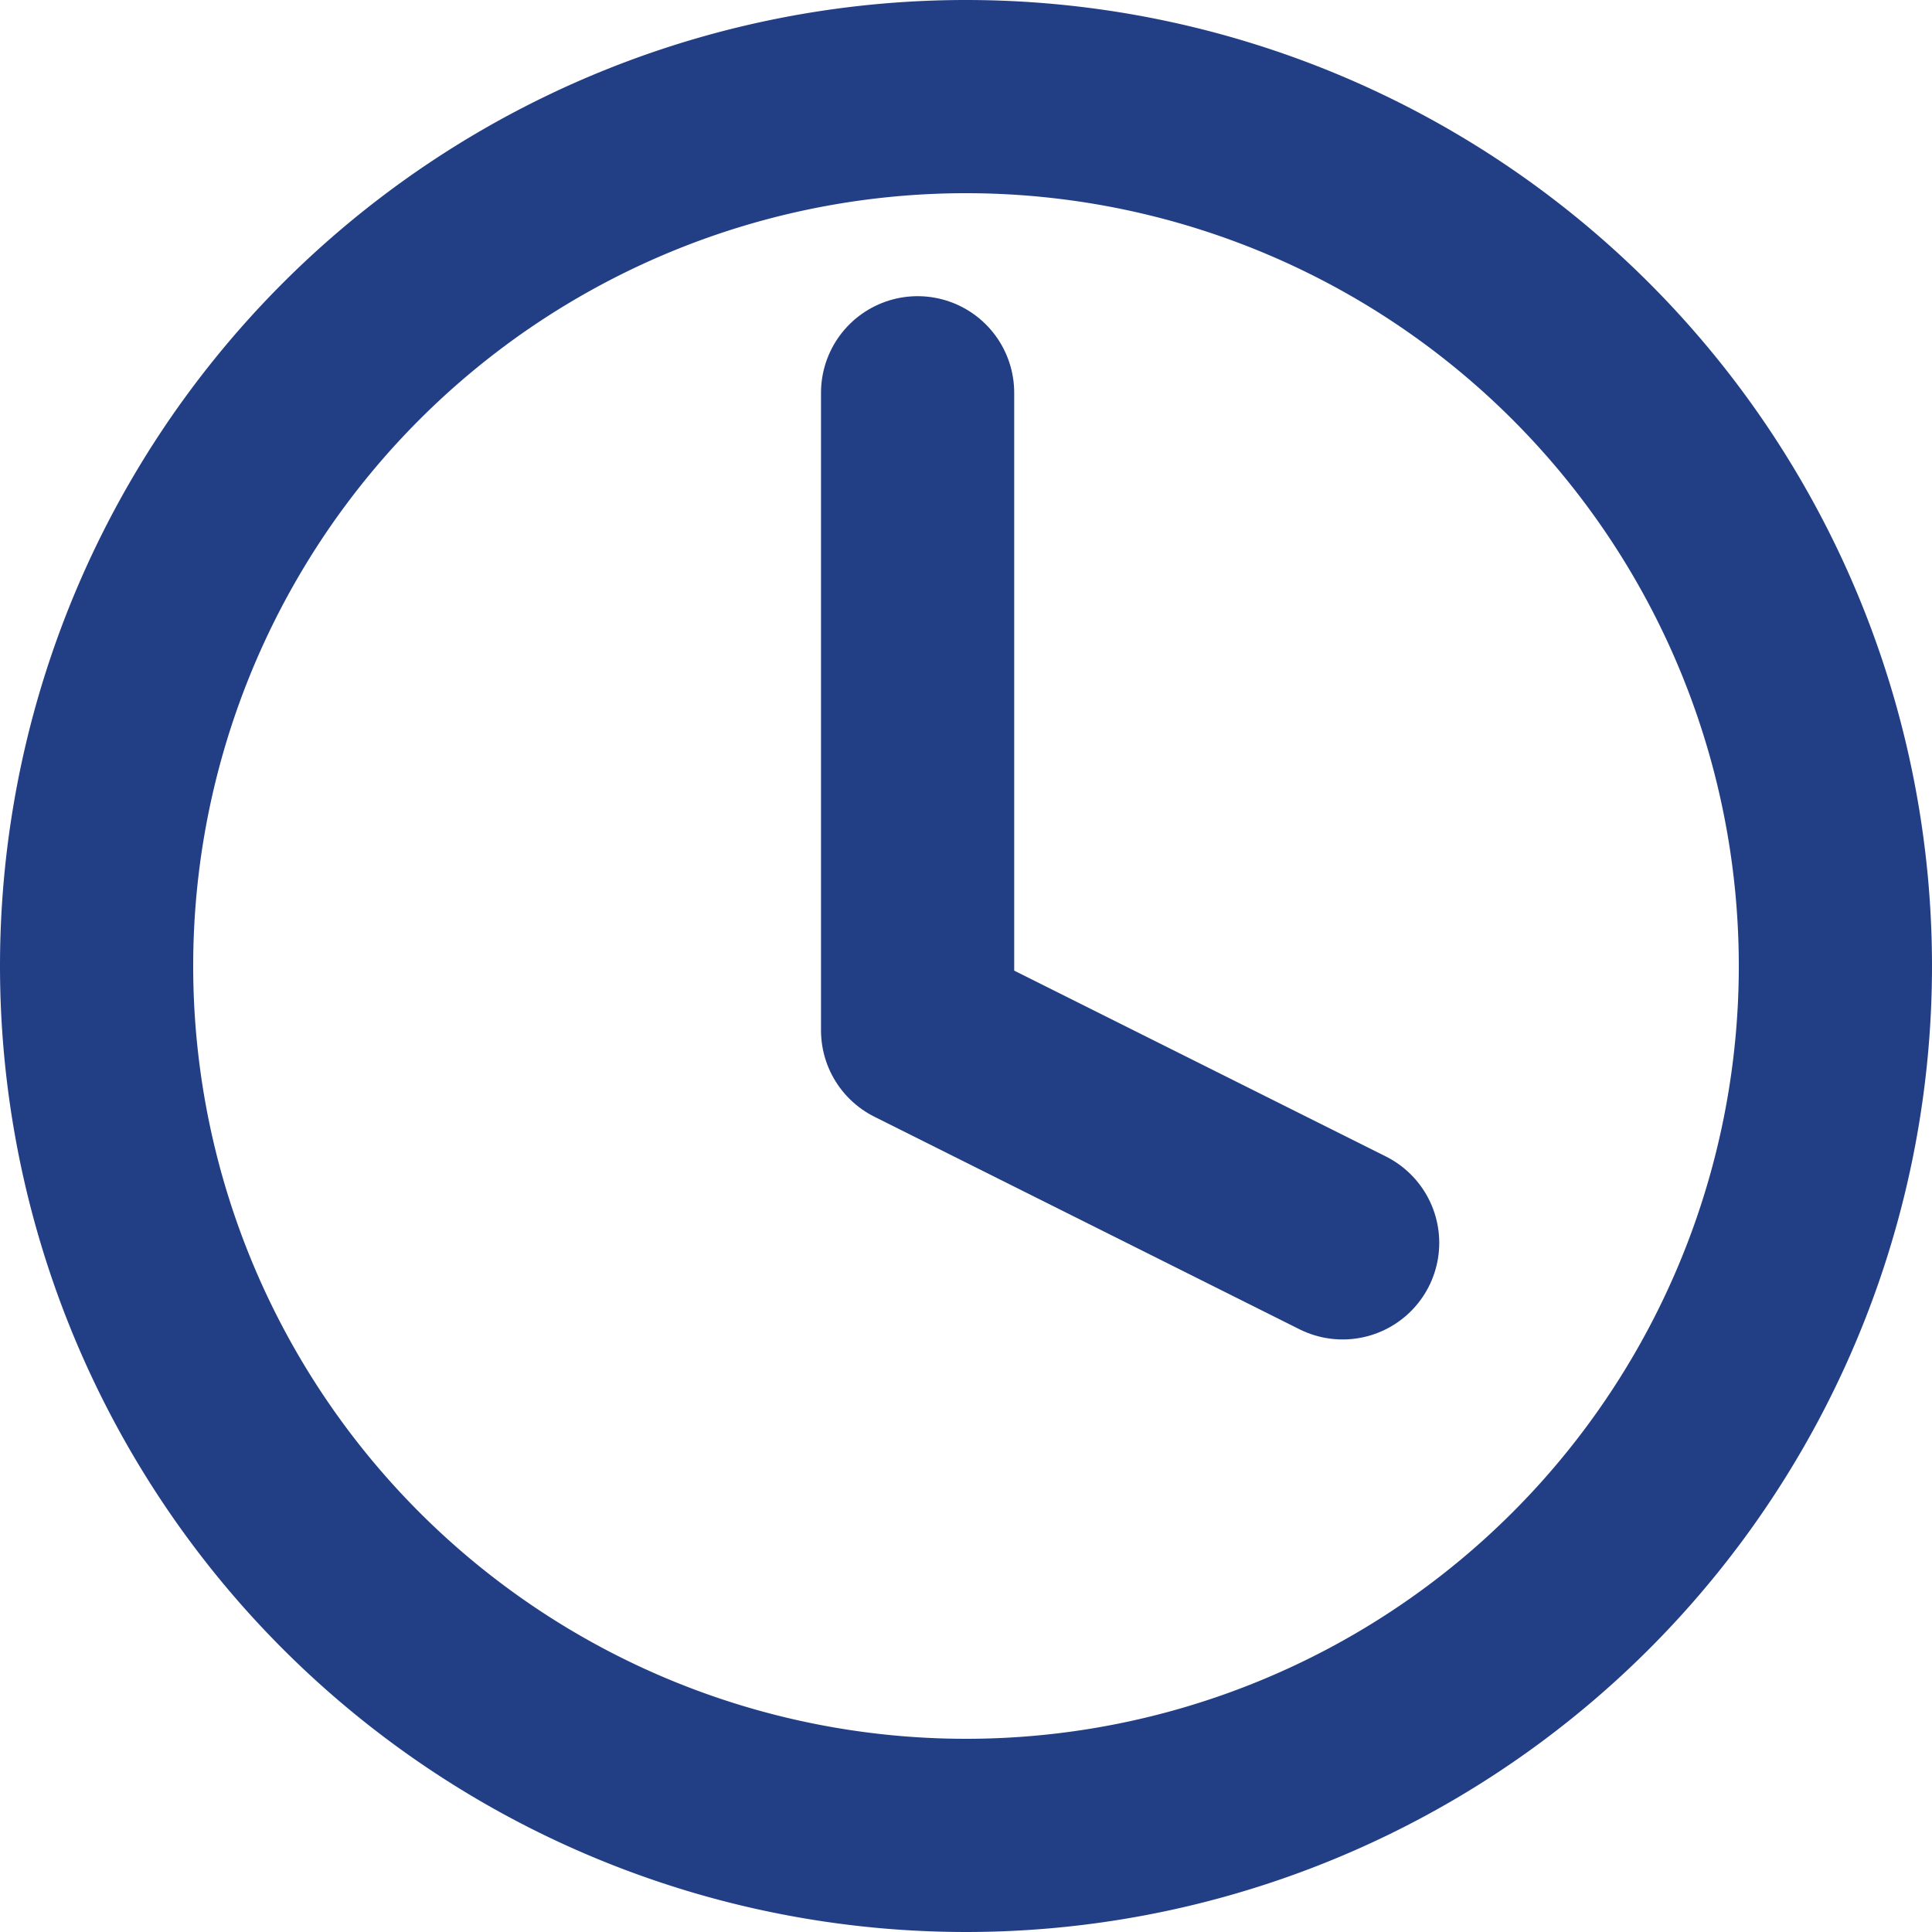
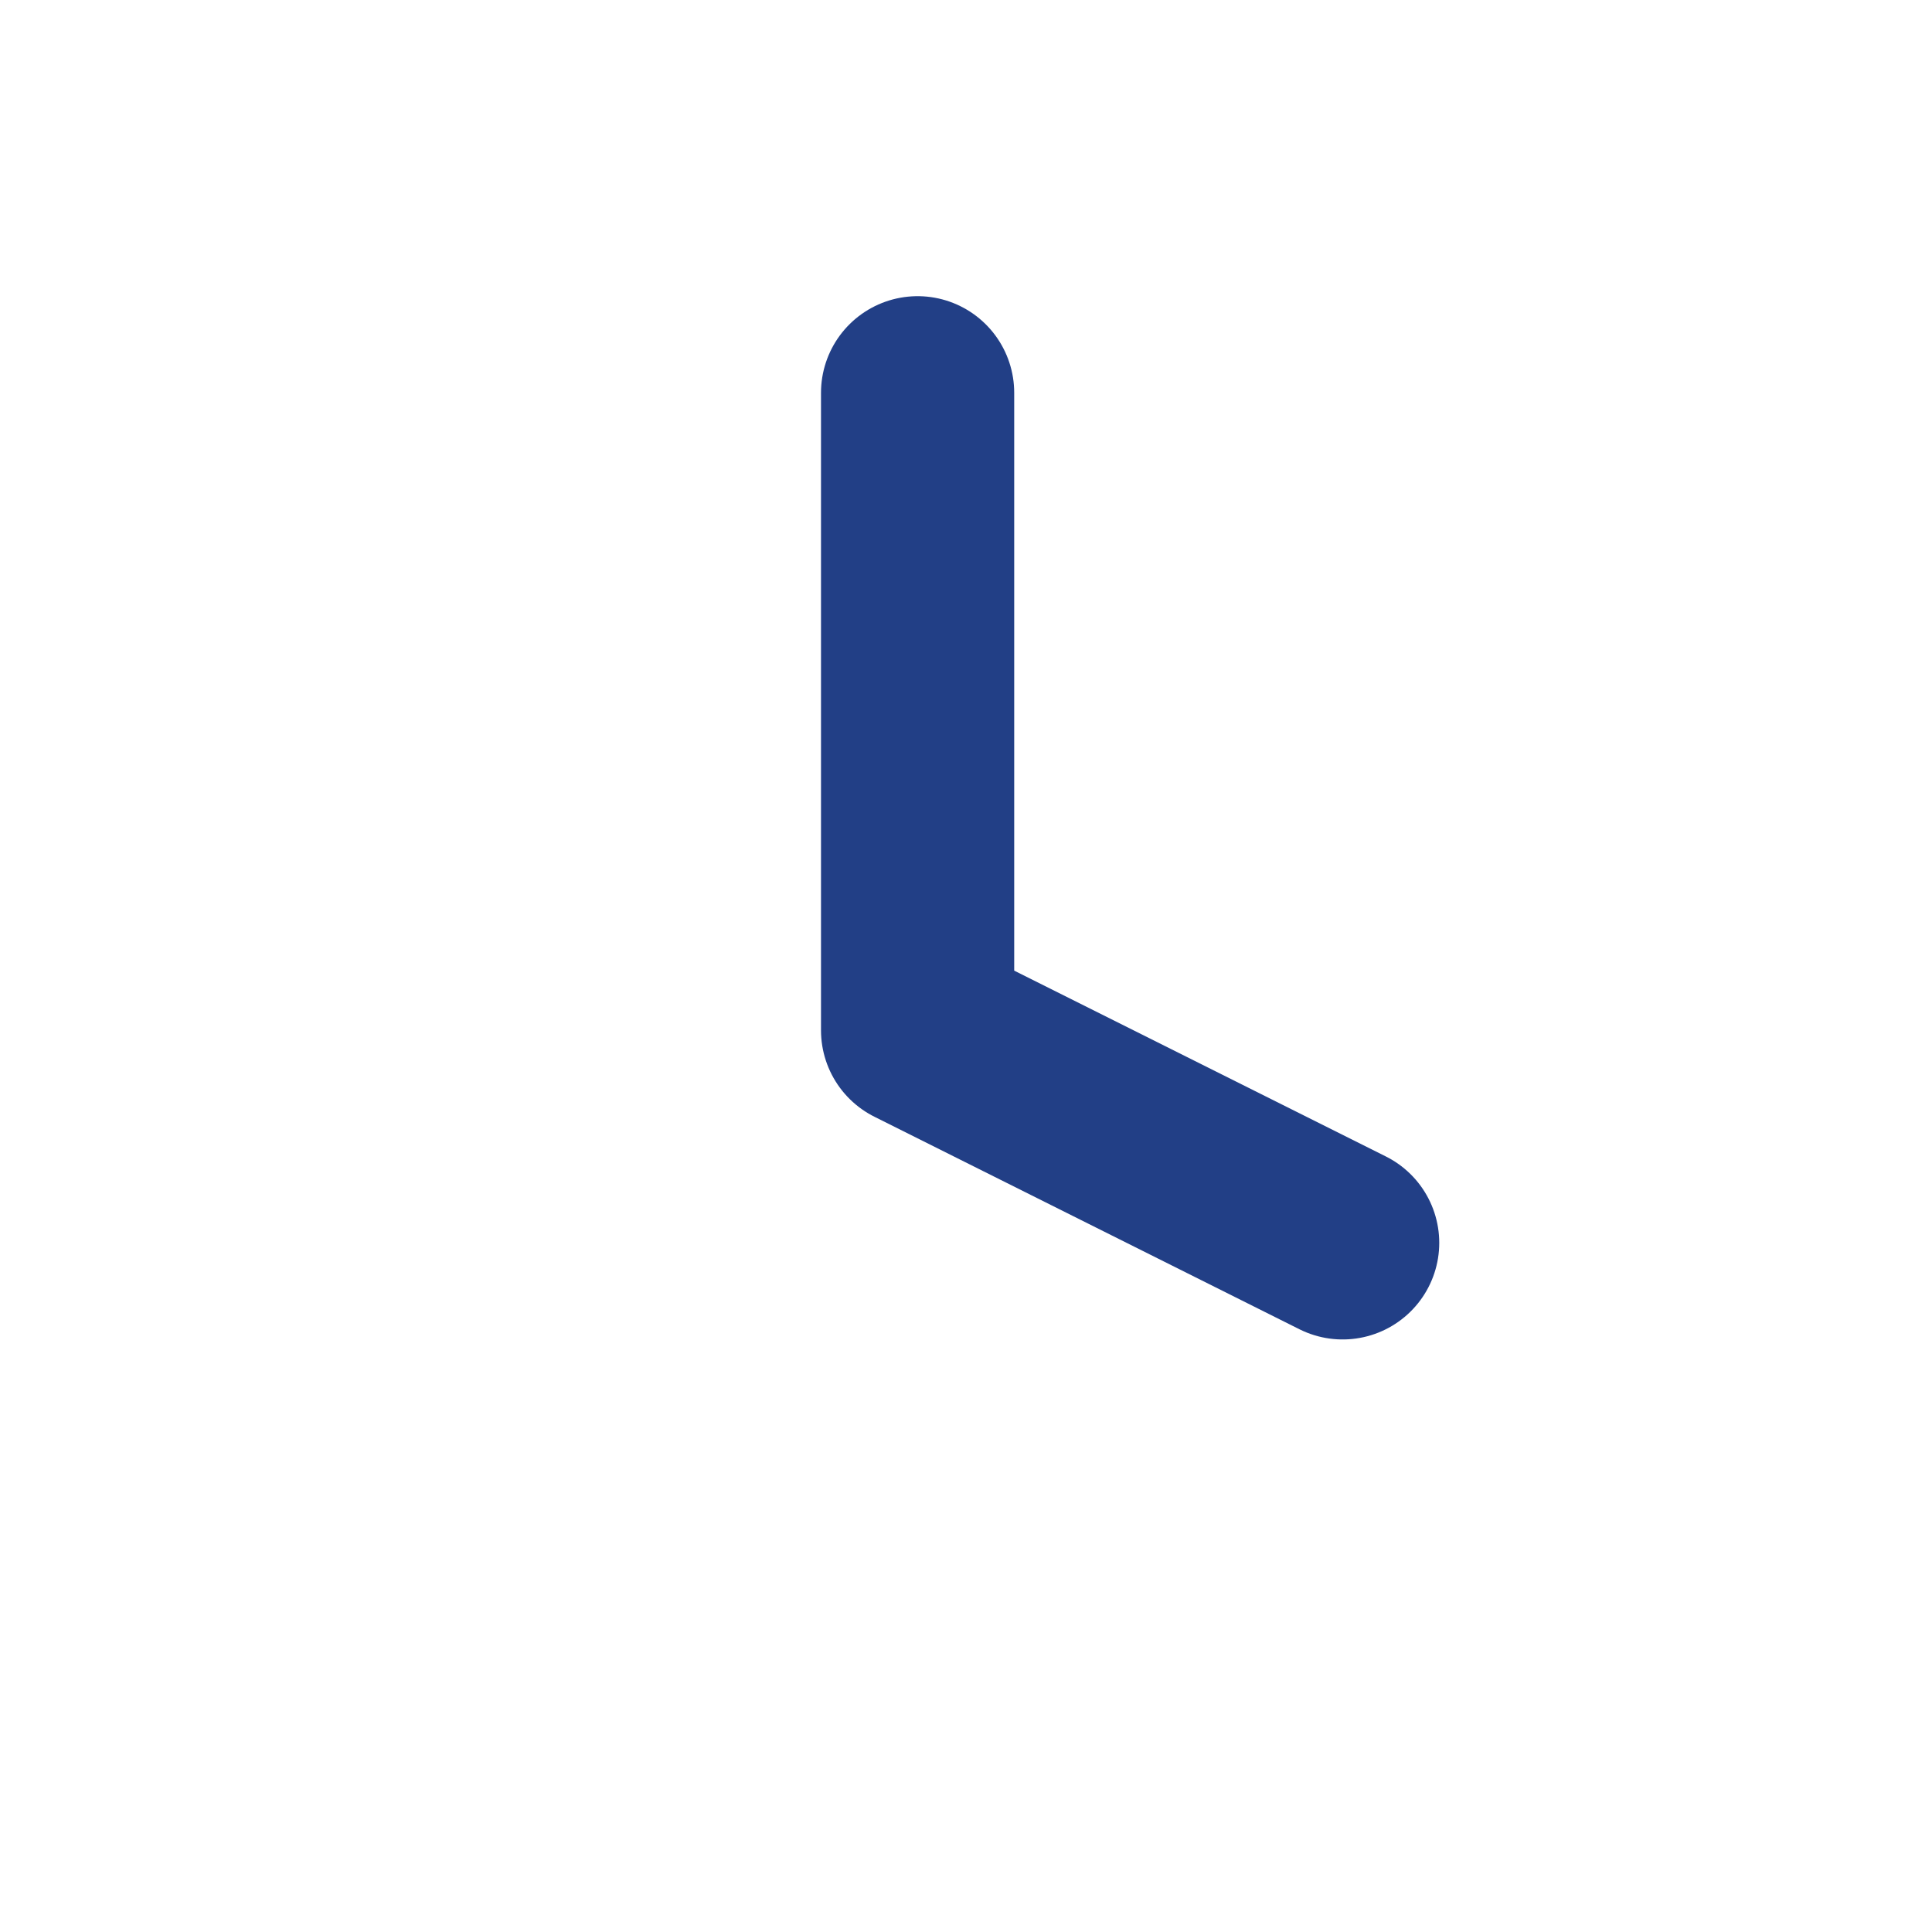
<svg xmlns="http://www.w3.org/2000/svg" width="20" height="20">
  <g data-name="Group 2299">
    <g data-name="Group 2313" fill="none" stroke="#223f86" stroke-linecap="round" stroke-linejoin="round" stroke-width="2">
-       <path data-name="Path 1622" d="M10 1a9 9 0 1 1-9 9 9 9 0 0 1 9-9Z" />
      <path data-name="Path 1623" d="M9.499 4.066v6.6l4.4 2.2" />
    </g>
  </g>
</svg>